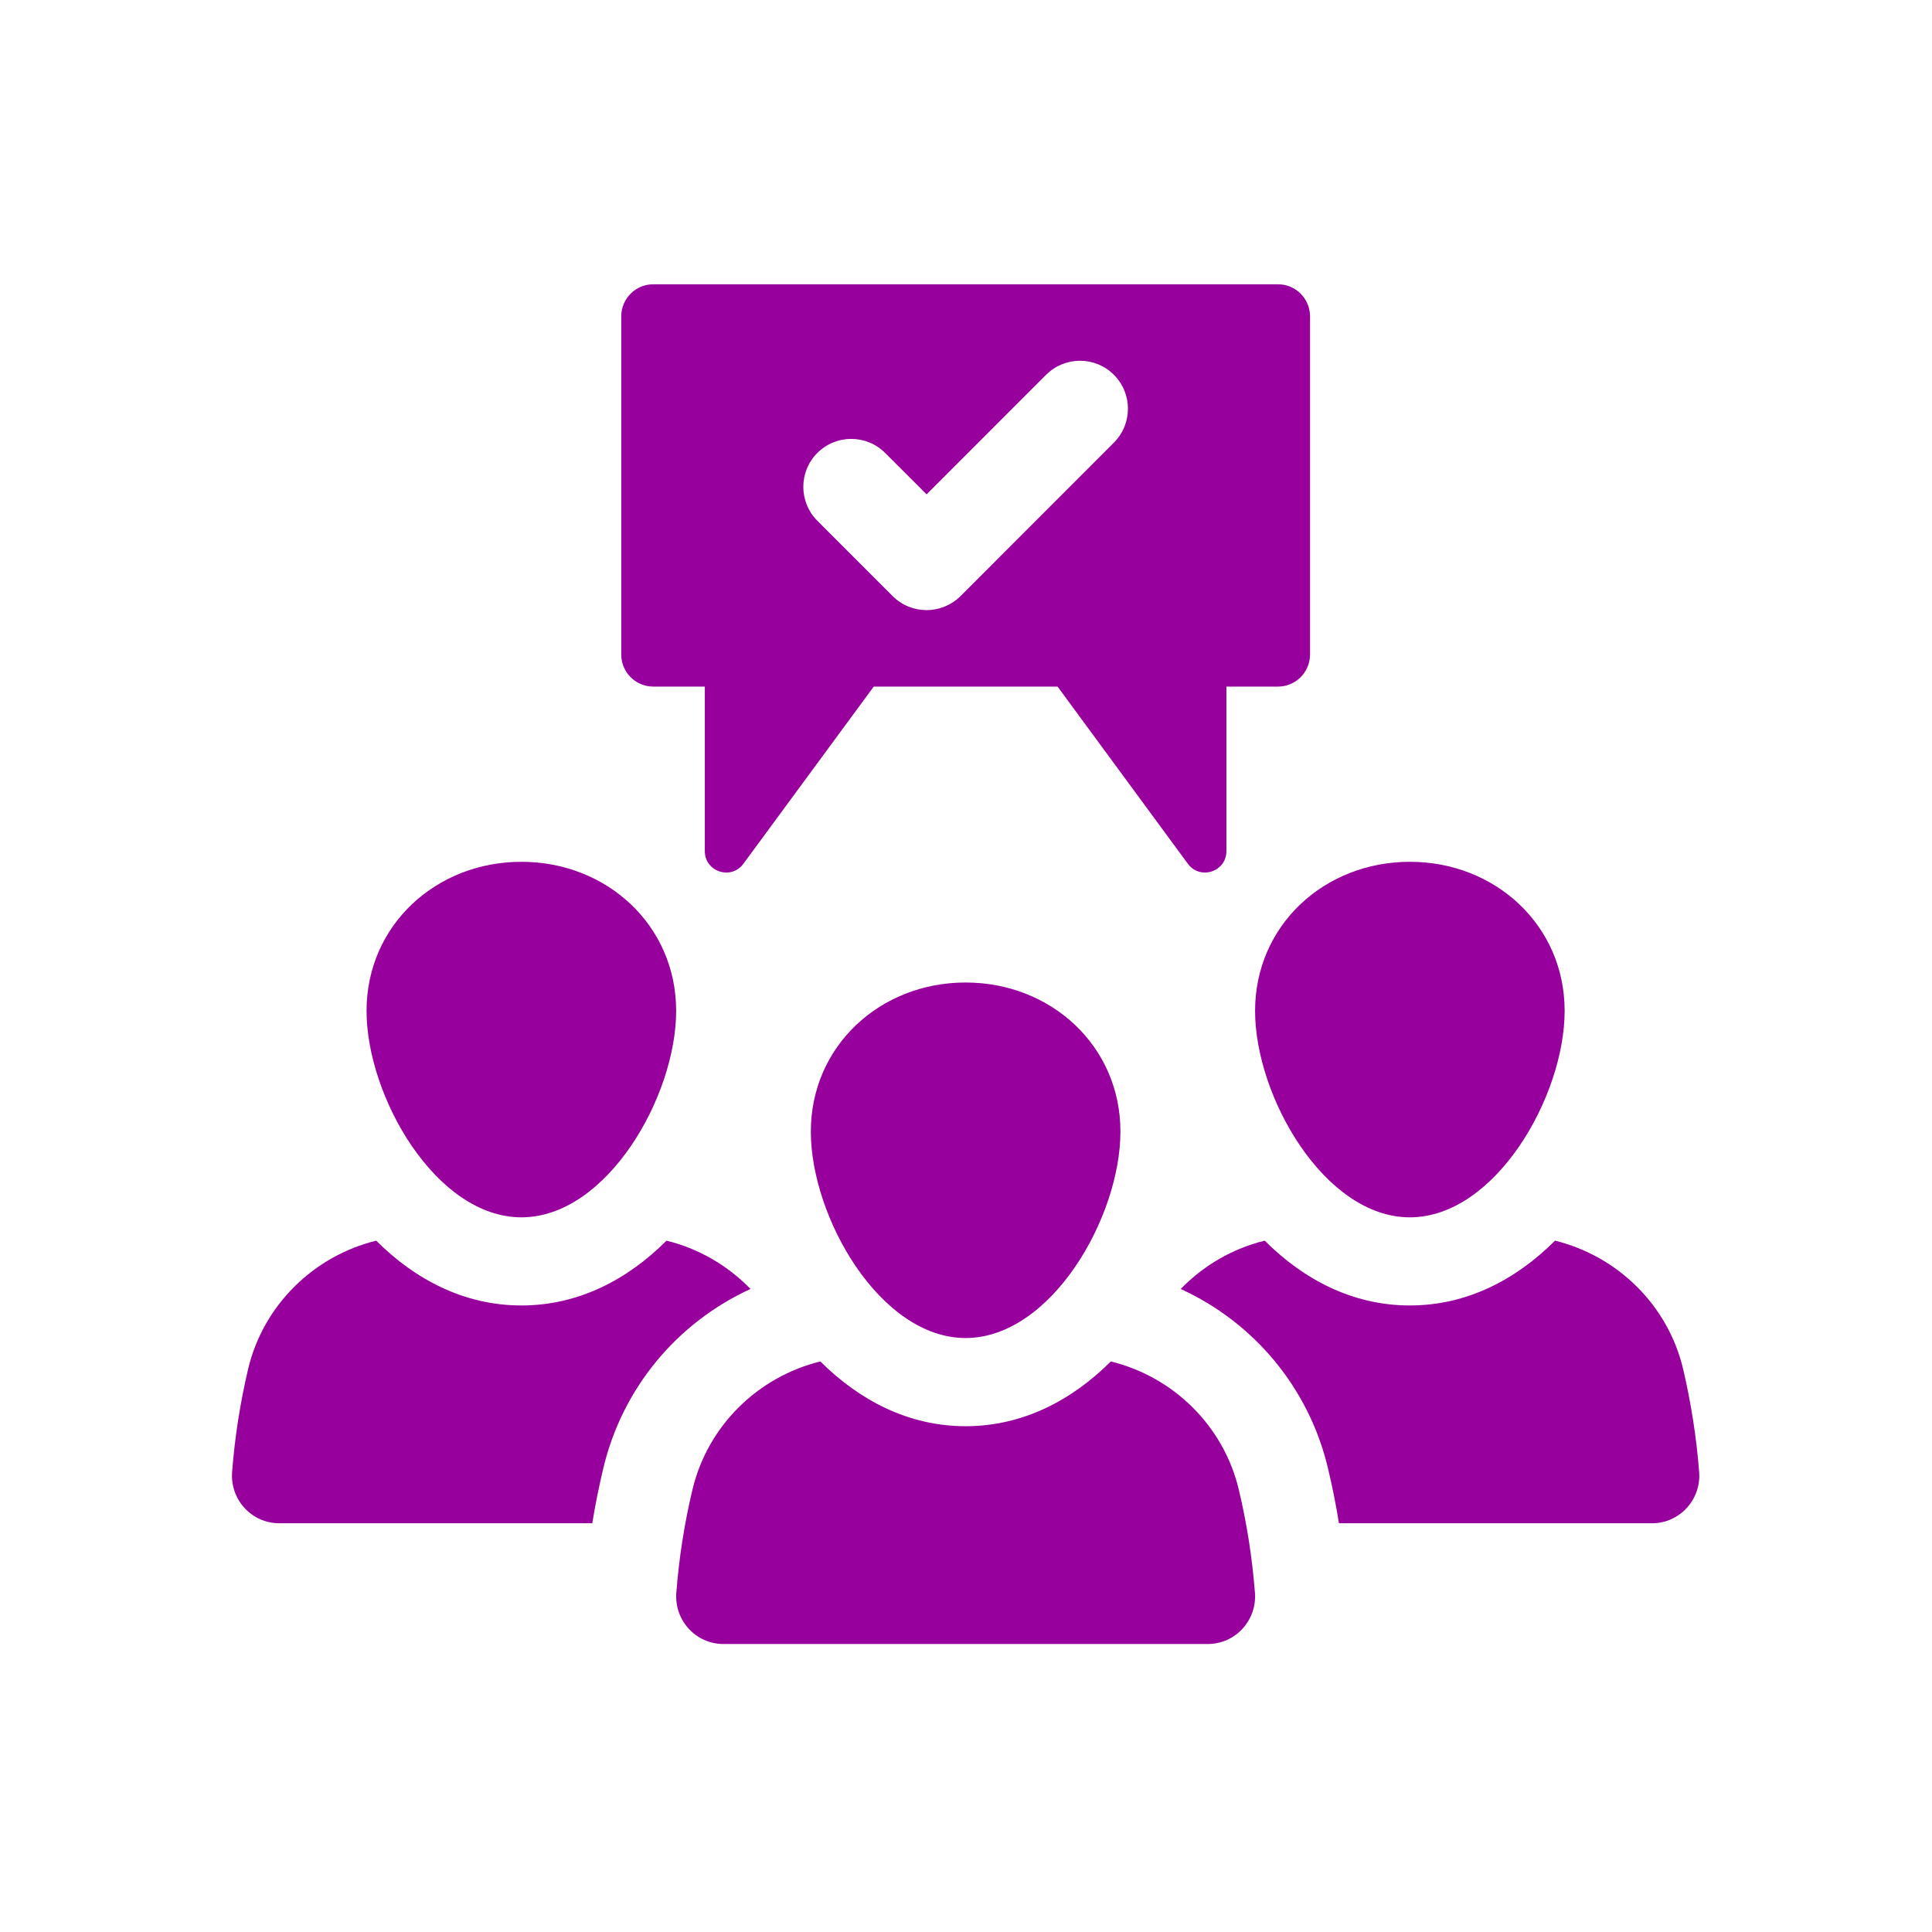
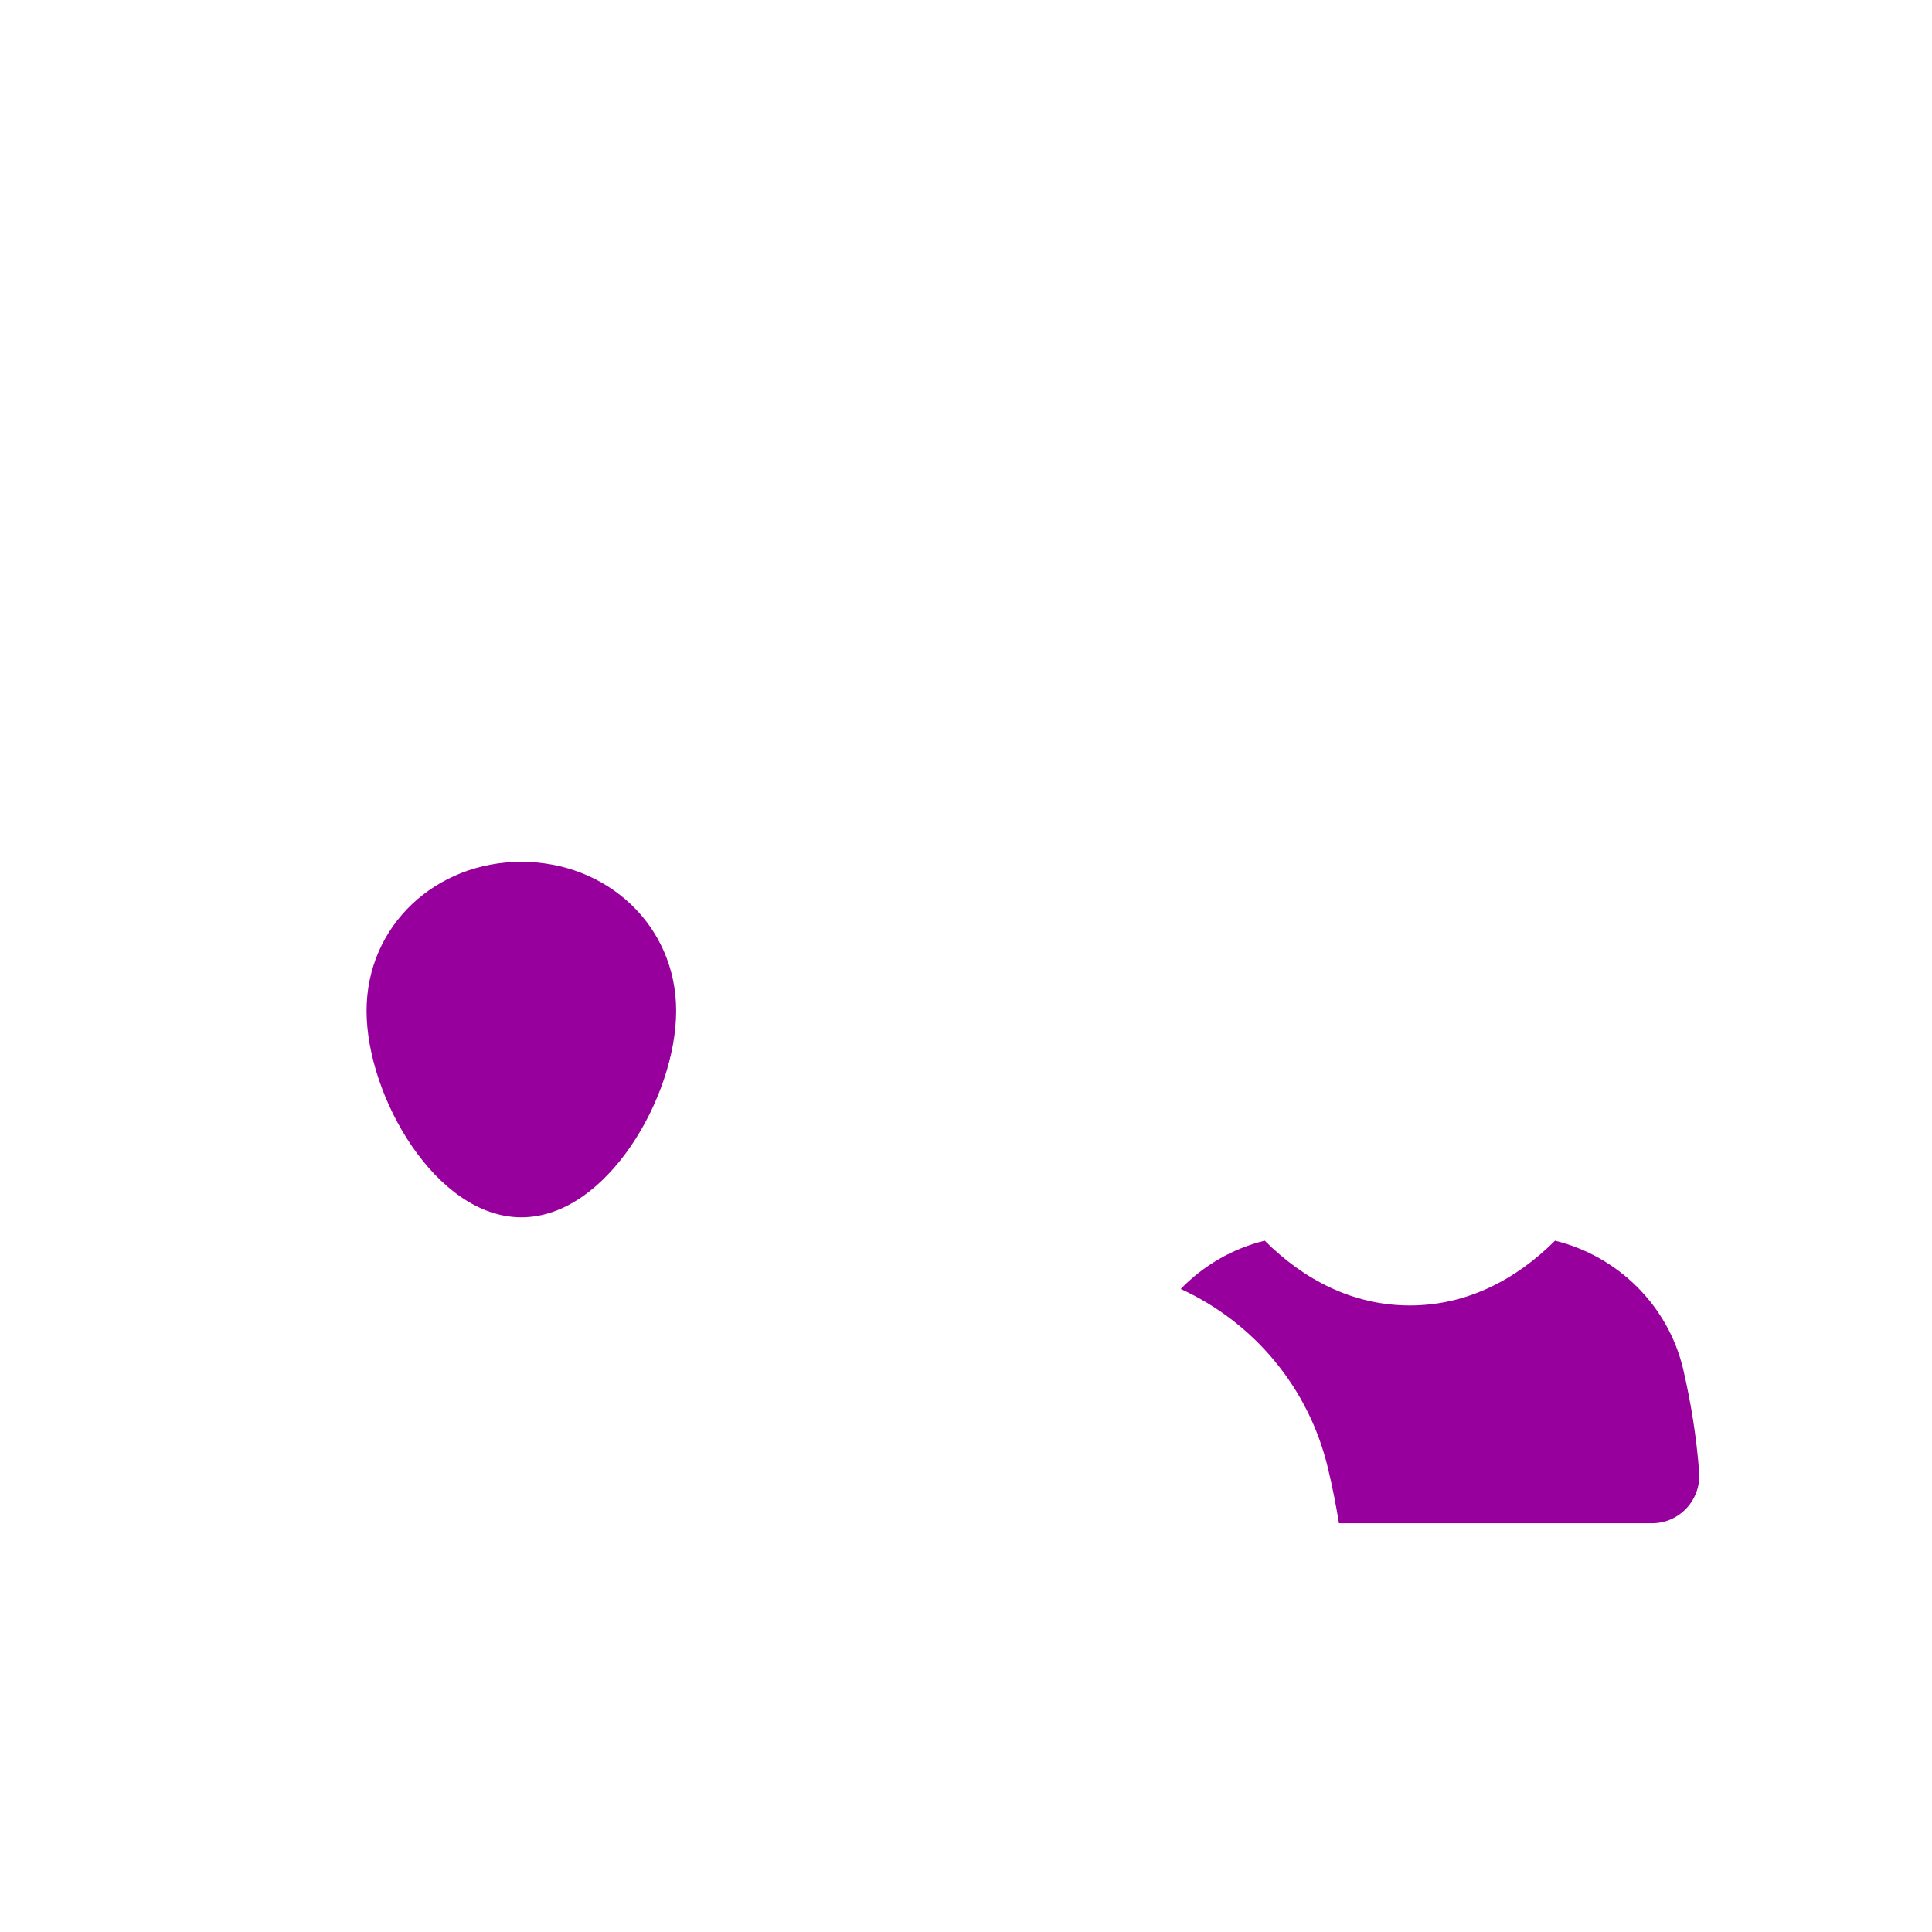
<svg xmlns="http://www.w3.org/2000/svg" version="1.0" preserveAspectRatio="xMidYMid meet" height="250" viewBox="0 0 187.5 187.5" zoomAndPan="magnify" width="250">
  <defs>
    <clipPath id="184fbab948">
-       <path clip-rule="nonzero" d="M 65.301 132 L 122 132 L 122 159.551 L 65.301 159.551 Z M 65.301 132" />
-     </clipPath>
+       </clipPath>
    <clipPath id="2c511ebe65">
      <path clip-rule="nonzero" d="M 114 120 L 164.91 120 L 164.91 148 L 114 148 Z M 114 120" />
    </clipPath>
    <clipPath id="2f24985d9f">
-       <path clip-rule="nonzero" d="M 60 27.594 L 128 27.594 L 128 85 L 60 85 Z M 60 27.594" />
-     </clipPath>
+       </clipPath>
  </defs>
-   <path fill-rule="nonzero" fill-opacity="1" d="M 78.691 109.82 C 78.691 118.125 85.414 129.855 93.711 129.855 C 102.012 129.855 108.738 118.125 108.738 109.82 C 108.738 101.523 102.012 95.352 93.711 95.352 C 85.414 95.352 78.691 101.523 78.691 109.82" fill="#98009e" />
  <g clip-path="url(#184fbab948)">
    <path fill-rule="nonzero" fill-opacity="1" d="M 107.805 132.129 C 104.035 135.891 99.262 138.414 93.711 138.414 C 88.164 138.414 83.391 135.891 79.617 132.129 C 73.555 133.617 68.684 138.367 67.207 144.555 C 66.426 147.824 65.898 151.164 65.637 154.582 C 65.434 157.258 67.531 159.551 70.215 159.551 L 117.211 159.551 C 119.895 159.551 121.992 157.258 121.793 154.582 C 121.527 151.164 121 147.824 120.223 144.555 C 118.742 138.367 113.875 133.617 107.805 132.129" fill="#98009e" />
  </g>
  <path fill-rule="nonzero" fill-opacity="1" d="M 50.602 118.141 C 58.898 118.141 65.621 106.402 65.621 98.105 C 65.621 89.809 58.898 83.637 50.602 83.637 C 42.305 83.637 35.574 89.809 35.574 98.105 C 35.574 106.402 42.305 118.141 50.602 118.141" fill="#98009e" />
-   <path fill-rule="nonzero" fill-opacity="1" d="M 72.836 125.094 C 70.645 122.832 67.82 121.172 64.684 120.406 C 60.922 124.172 56.152 126.695 50.605 126.695 C 45.047 126.695 40.277 124.172 36.512 120.406 C 30.441 121.898 25.566 126.656 24.086 132.832 C 23.32 136.109 22.785 139.449 22.527 142.863 C 22.32 145.531 24.418 147.832 27.102 147.832 L 57.48 147.832 C 57.77 146.039 58.129 144.258 58.551 142.492 C 60.402 134.711 65.703 128.367 72.836 125.094" fill="#98009e" />
-   <path fill-rule="nonzero" fill-opacity="1" d="M 121.805 98.105 C 121.805 106.402 128.531 118.141 136.824 118.141 C 145.125 118.141 151.848 106.402 151.848 98.105 C 151.848 89.809 145.125 83.637 136.824 83.637 C 128.531 83.637 121.805 89.809 121.805 98.105" fill="#98009e" />
  <g clip-path="url(#2c511ebe65)">
    <path fill-rule="nonzero" fill-opacity="1" d="M 163.34 132.832 C 161.863 126.656 156.984 121.898 150.914 120.406 C 147.148 124.172 142.383 126.695 136.82 126.695 C 131.273 126.695 126.508 124.172 122.742 120.406 C 119.602 121.172 116.781 122.832 114.59 125.094 C 121.727 128.367 127.031 134.711 128.879 142.492 C 129.301 144.258 129.656 146.039 129.945 147.832 L 160.328 147.832 C 163.012 147.832 165.109 145.531 164.902 142.863 C 164.641 139.449 164.105 136.109 163.34 132.832" fill="#98009e" />
  </g>
  <g clip-path="url(#2f24985d9f)">
    <path fill-rule="nonzero" fill-opacity="1" d="M 79.324 43.957 C 81.141 42.141 84.086 42.141 85.902 43.957 L 89.926 47.977 L 101.523 36.375 C 103.34 34.555 106.285 34.555 108.102 36.375 C 109.922 38.191 109.922 41.137 108.102 42.957 L 93.215 57.852 C 92.305 58.758 91.113 59.211 89.926 59.211 C 88.73 59.211 87.539 58.758 86.633 57.852 L 79.324 50.539 C 77.508 48.723 77.508 45.773 79.324 43.957 Z M 63.402 66.633 L 68.402 66.633 L 68.402 82.602 C 68.402 84.605 70.957 85.445 72.145 83.828 L 84.797 66.633 L 102.637 66.633 L 115.281 83.828 C 116.469 85.445 119.023 84.605 119.023 82.602 L 119.023 66.633 L 124.031 66.633 C 125.746 66.633 127.137 65.238 127.137 63.52 L 127.137 30.699 C 127.137 28.984 125.746 27.59 124.031 27.59 L 63.402 27.59 C 61.68 27.59 60.293 28.984 60.293 30.699 L 60.293 63.52 C 60.293 65.238 61.68 66.633 63.402 66.633" fill="#98009e" />
  </g>
</svg>